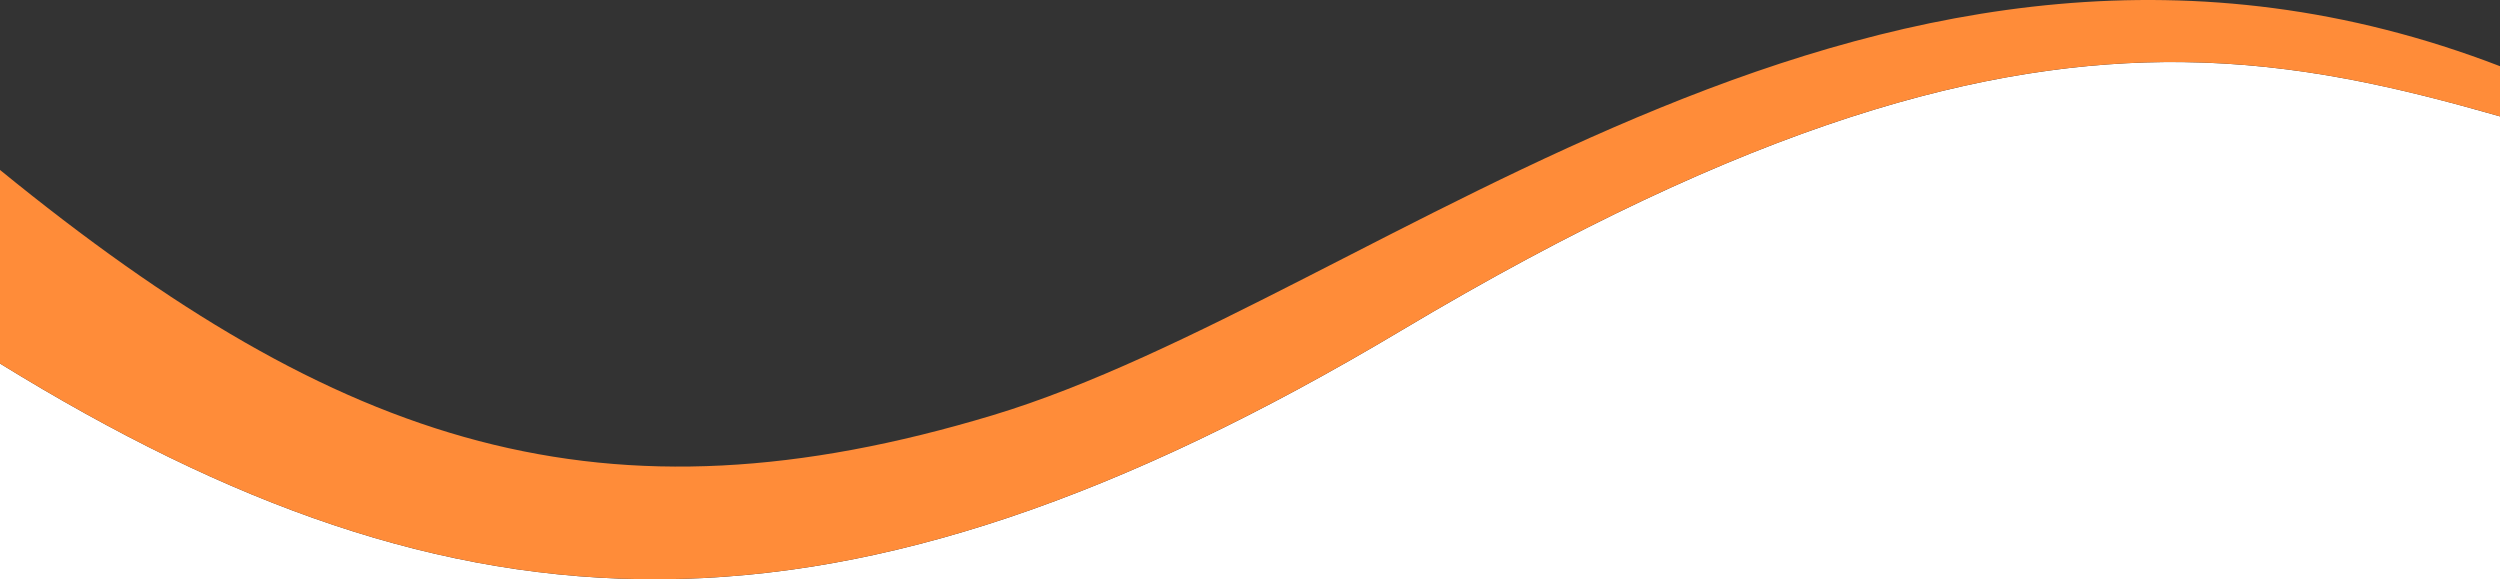
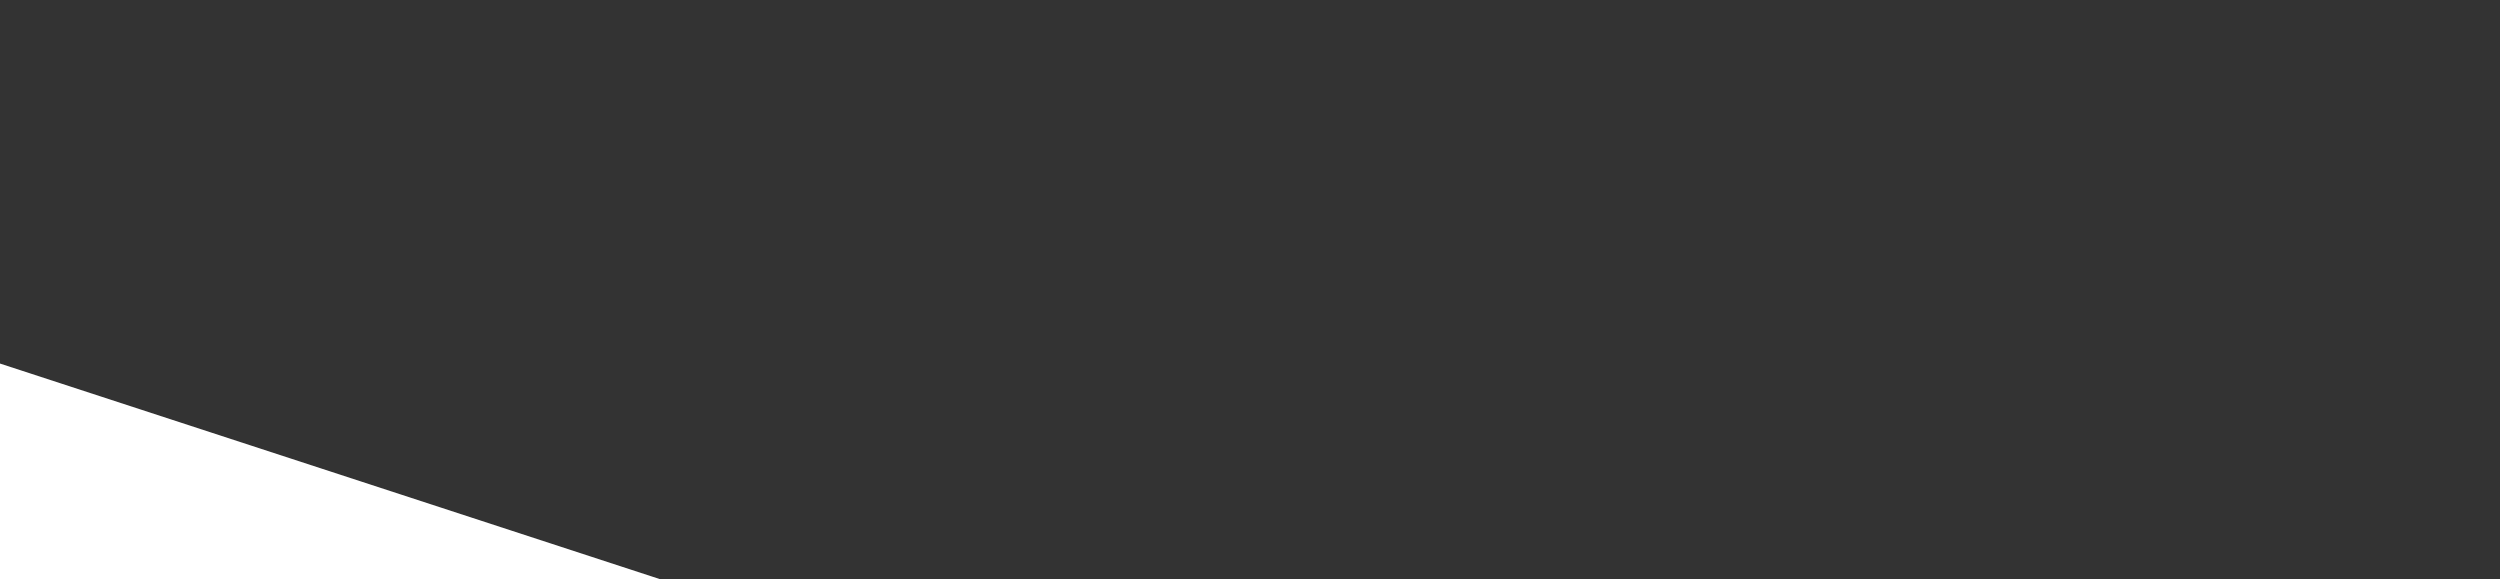
<svg xmlns="http://www.w3.org/2000/svg" class="card-wavestyled__Wave-app__sc-4t6hon-0 euHkZp headerstyled__Wave-app__sc-1an2aqg-1 cqrAla" preserveAspectRatio="xMinYMax meet" viewBox="0 0 246 57">
  <rect x="0" y="0" width="246" height="57" fill="#333333" stroke="none" />
-   <path d="M 214.717,6.111 C 195.653,5.902 172.377,11.948 137.873,32.529 110.166,49.056 86.98,56.863 65.016,57 H 65 v 1 H 246 V 11.453 C 236.077,8.613 226.155,6.237 214.717,6.111 Z" fill="#ffffff" clip-rule="evenodd" fill-rule="evenodd" />
-   <path d="M 0,35.773 V 58 H 65 L 64.979,57 C 43.192,57.128 22.605,49.708 0,35.773 Z " fill="#ffffff" clip-rule="evenodd" fill-rule="evenodd" />
-   <path fill="#FF8C39" clip-rule="evenodd" fill-rule="evenodd" d="m 0,16.722 v 19.052 C 45.407,63.764 82.667,65.458 137.873,32.529 193.08,-0.401 219.54,3.88 246,11.454 V 6.514 C 185.24,-16.866 135.913,29.331 97.693,40.856 59.473,52.382 33.647,44.149 0,16.722 Z " />
+   <path d="M 0,35.773 V 58 H 65 L 64.979,57 Z " fill="#ffffff" clip-rule="evenodd" fill-rule="evenodd" />
</svg>